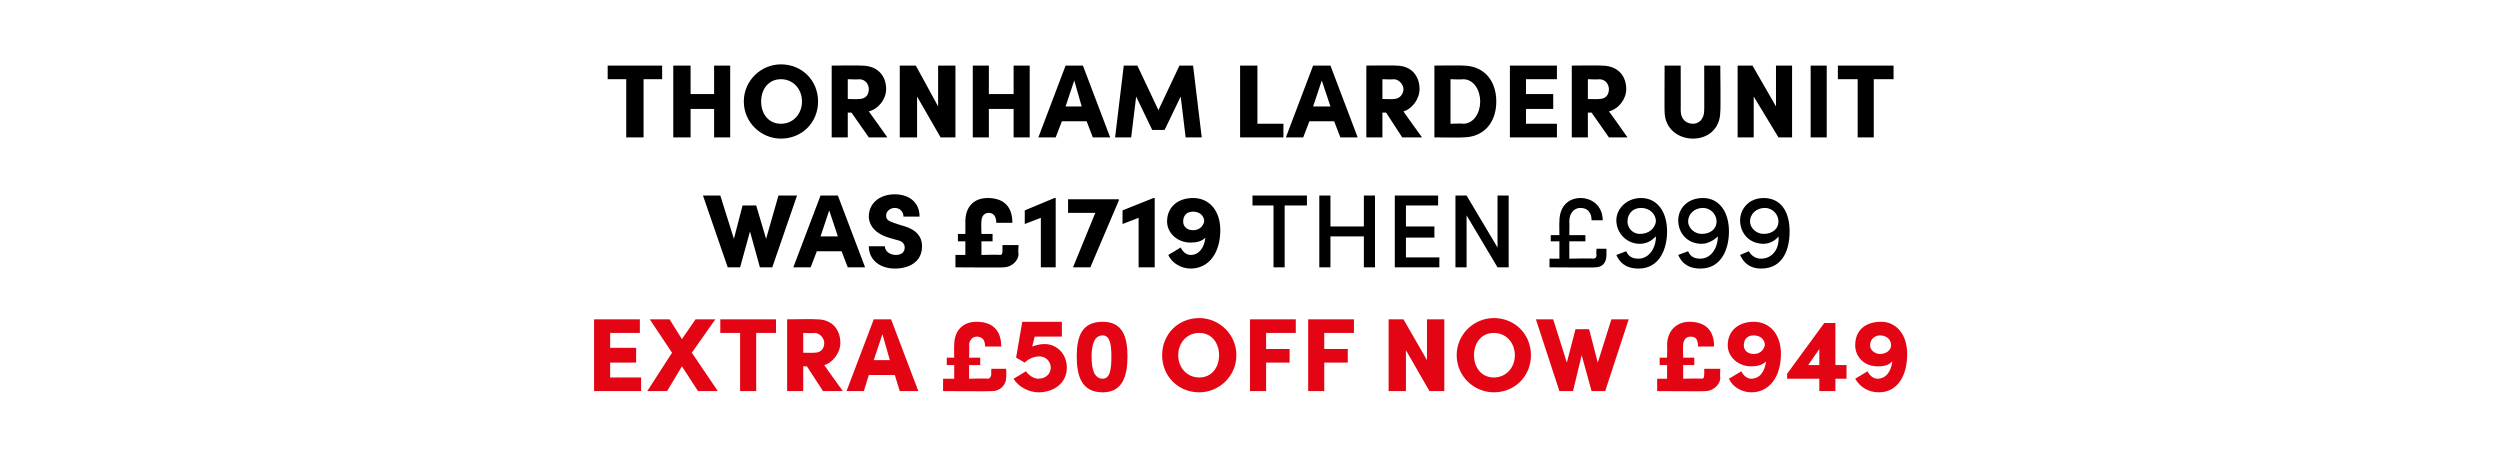
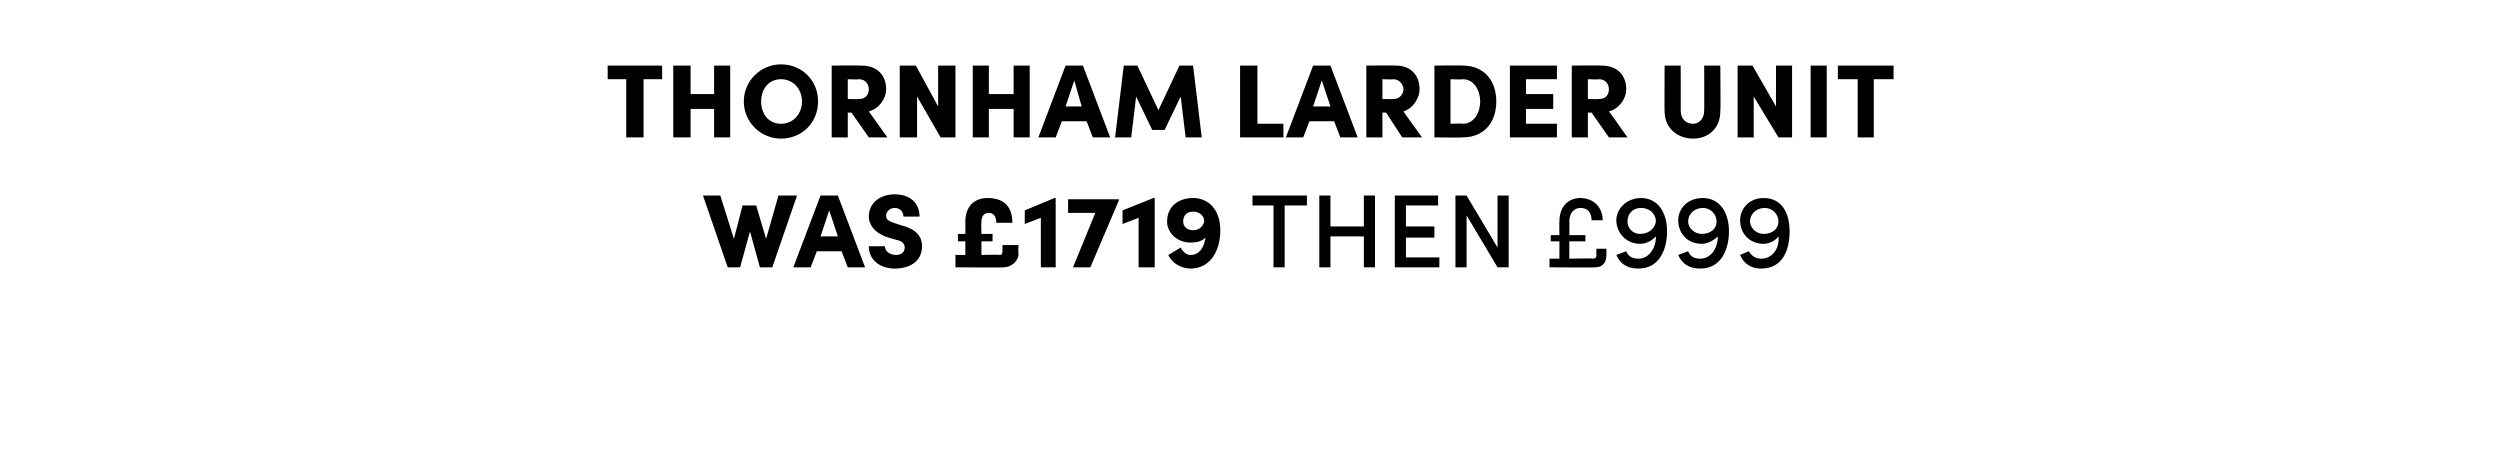
<svg xmlns="http://www.w3.org/2000/svg" version="1.1" width="202px" height="36.4px" viewBox="0 -5 202 36.4" style="top:-5px">
  <desc>Thornham larder unit was £1719 THEN £999 extra £50 off Now £949</desc>
  <defs />
  <g id="Polygon21904">
-     <path d="M 49.3 25.5 L 51.8 25.5 L 51.8 26.6 L 48 26.6 L 48 20.8 L 51.7 20.8 L 51.7 21.9 L 49.3 21.9 L 49.3 23.1 L 51.4 23.1 L 51.4 24.3 L 49.3 24.3 L 49.3 25.5 Z M 58 26.6 L 56.4 26.6 L 55.1 24.6 L 53.9 26.6 L 52.3 26.6 L 54.3 23.5 L 52.5 20.8 L 54.1 20.8 L 55.1 22.4 L 56.2 20.8 L 57.8 20.8 L 55.9 23.5 L 58 26.6 Z M 62.7 20.8 L 62.7 21.9 L 61.1 21.9 L 61.1 26.6 L 59.8 26.6 L 59.8 21.9 L 58.2 21.9 L 58.2 20.8 L 62.7 20.8 Z M 66.5 26.6 L 65.2 24.6 L 64.9 24.6 L 64.9 26.6 L 63.6 26.6 L 63.6 20.8 C 63.6 20.8 65.98 20.77 66 20.8 C 67.3 20.8 67.9 21.7 67.9 22.7 C 67.9 23.5 67.3 24.3 66.6 24.5 C 66.58 24.49 68.1 26.6 68.1 26.6 L 66.5 26.6 Z M 64.9 21.9 L 64.9 23.5 C 64.9 23.5 65.77 23.52 65.8 23.5 C 66.4 23.5 66.6 23.1 66.6 22.7 C 66.6 22.4 66.3 21.9 65.8 21.9 C 65.8 21.94 64.9 21.9 64.9 21.9 Z M 72.7 26.6 L 72.3 25.3 L 70.2 25.3 L 69.8 26.6 L 68.4 26.6 L 70.6 20.8 L 72 20.8 L 74.2 26.6 L 72.7 26.6 Z M 70.6 24.1 L 71.9 24.1 L 71.3 22 L 70.6 24.1 Z M 80.1 24.8 L 81.3 24.8 C 81.3 24.8 81.32 25.47 81.3 25.5 C 81.3 26.1 80.8 26.6 80.2 26.6 C 80.19 26.63 76.2 26.6 76.2 26.6 L 76.2 25.6 L 77.1 25.6 L 77.1 24.5 L 76.5 24.5 L 76.5 23.9 L 77.1 23.9 C 77.1 23.9 77.08 22.86 77.1 22.9 C 77.1 21.7 77.8 21 78.9 21 C 80 21 80.9 21.5 80.9 23 C 80.9 23 79.6 23 79.6 23 C 79.6 22.4 79.3 22.2 78.9 22.2 C 78.6 22.2 78.3 22.5 78.3 22.9 C 78.34 22.89 78.3 23.9 78.3 23.9 L 79.2 23.9 L 79.2 24.5 L 78.3 24.5 L 78.3 25.6 C 78.3 25.6 79.82 25.56 79.8 25.6 C 80 25.6 80.1 25.4 80.1 25.2 C 80.07 25.22 80.1 24.8 80.1 24.8 Z M 86.2 24.7 C 86.2 26 85.1 26.7 83.9 26.7 C 83.2 26.7 82.3 26.3 81.9 25.6 C 81.9 25.6 82.9 25 82.9 25 C 83.1 25.3 83.5 25.6 83.9 25.6 C 84.5 25.6 84.9 25.2 84.9 24.7 C 84.9 24.2 84.5 23.8 84 23.8 C 83.5 23.8 83.1 24 82.8 24.3 C 82.79 24.28 82.1 23.9 82.1 23.9 L 82.6 21 L 85.8 21 L 85.8 22.2 L 83.6 22.2 C 83.6 22.2 83.4 23.03 83.4 23 C 83.7 22.9 84 22.8 84.4 22.8 C 85.4 22.8 86.2 23.6 86.2 24.7 Z M 87 23.8 C 87 22.2 87.4 21 89.1 21 C 90.7 21 91.1 22.2 91.1 23.8 C 91.1 25.4 90.7 26.7 89.1 26.7 C 87.4 26.7 87 25.4 87 23.8 Z M 89.8 23.8 C 89.8 22.9 89.7 22.1 89.1 22.1 C 88.4 22.1 88.2 22.9 88.2 23.8 C 88.2 24.8 88.4 25.6 89.1 25.6 C 89.7 25.6 89.8 24.8 89.8 23.8 Z M 93.9 23.7 C 93.9 22 95.2 20.7 96.9 20.7 C 98.5 20.7 99.9 22 99.9 23.7 C 99.9 25.4 98.5 26.7 96.9 26.7 C 95.2 26.7 93.9 25.4 93.9 23.7 Z M 98.5 23.7 C 98.5 22.7 97.9 21.9 96.9 21.9 C 95.9 21.9 95.2 22.7 95.2 23.7 C 95.2 24.7 95.9 25.5 96.9 25.5 C 97.9 25.5 98.5 24.7 98.5 23.7 Z M 104.7 21.9 L 102.3 21.9 L 102.3 23.2 L 104.2 23.2 L 104.2 24.3 L 102.3 24.3 L 102.3 26.6 L 101 26.6 L 101 20.8 L 104.7 20.8 L 104.7 21.9 Z M 109.4 21.9 L 107 21.9 L 107 23.2 L 108.9 23.2 L 108.9 24.3 L 107 24.3 L 107 26.6 L 105.7 26.6 L 105.7 20.8 L 109.4 20.8 L 109.4 21.9 Z M 115.3 20.8 L 116.7 20.8 L 116.7 26.6 L 115.5 26.6 L 113.6 23.3 L 113.6 26.6 L 112.2 26.6 L 112.2 20.8 L 113.4 20.8 L 115.3 24.1 L 115.3 20.8 Z M 117.7 23.7 C 117.7 22 119.1 20.7 120.7 20.7 C 122.4 20.7 123.7 22 123.7 23.7 C 123.7 25.4 122.4 26.7 120.7 26.7 C 119.1 26.7 117.7 25.4 117.7 23.7 Z M 122.4 23.7 C 122.4 22.7 121.7 21.9 120.7 21.9 C 119.7 21.9 119.1 22.7 119.1 23.7 C 119.1 24.7 119.7 25.5 120.7 25.5 C 121.7 25.5 122.4 24.7 122.4 23.7 Z M 130.2 20.8 L 131.6 20.8 L 129.7 26.6 L 128.6 26.6 L 127.8 23.7 L 127.1 26.6 L 126 26.6 L 124.1 20.8 L 125.5 20.8 L 126.6 24.3 L 127.3 21.6 L 128.4 21.6 L 129.1 24.3 L 130.2 20.8 Z M 137.7 24.8 L 139 24.8 C 139 24.8 138.96 25.47 139 25.5 C 139 26.1 138.4 26.6 137.8 26.6 C 137.83 26.63 133.9 26.6 133.9 26.6 L 133.9 25.6 L 134.7 25.6 L 134.7 24.5 L 134.1 24.5 L 134.1 23.9 L 134.7 23.9 C 134.7 23.9 134.72 22.86 134.7 22.9 C 134.7 21.7 135.5 21 136.5 21 C 137.6 21 138.5 21.5 138.5 23 C 138.5 23 137.2 23 137.2 23 C 137.2 22.4 137 22.2 136.6 22.2 C 136.2 22.2 136 22.5 136 22.9 C 135.97 22.89 136 23.9 136 23.9 L 136.9 23.9 L 136.9 24.5 L 136 24.5 L 136 25.6 C 136 25.6 137.46 25.56 137.5 25.6 C 137.7 25.6 137.7 25.4 137.7 25.2 C 137.71 25.22 137.7 24.8 137.7 24.8 Z M 143.9 23.6 C 143.9 25.4 143 26.7 141.5 26.7 C 140.8 26.7 140 26.3 139.7 25.6 C 139.7 25.6 140.7 25 140.7 25 C 140.9 25.4 141.2 25.6 141.5 25.6 C 142.2 25.6 142.6 25 142.7 24.2 C 142.4 24.5 142 24.6 141.5 24.6 C 140.4 24.6 139.6 23.8 139.6 22.9 C 139.6 21.7 140.5 21 141.7 21 C 143 21 143.9 22 143.9 23.6 Z M 142.6 22.9 C 142.6 22.4 142.2 22.1 141.7 22.1 C 141.2 22.1 140.9 22.4 140.9 22.9 C 140.9 23.3 141.2 23.6 141.7 23.6 C 142.2 23.6 142.5 23.3 142.6 22.9 Z M 149.2 24.5 L 149.2 25.6 L 148.3 25.6 L 148.3 26.6 L 147 26.6 L 147 25.6 L 144.4 25.6 L 144.4 25.2 L 147.4 21.1 L 148.3 21.1 L 148.3 24.5 L 149.2 24.5 Z M 146.1 24.5 L 147 24.5 L 147 23.2 L 146.1 24.5 Z M 154.1 23.6 C 154.1 25.4 153.3 26.7 151.8 26.7 C 151 26.7 150.3 26.3 149.9 25.6 C 149.9 25.6 150.9 25 150.9 25 C 151.1 25.4 151.4 25.6 151.7 25.6 C 152.4 25.6 152.8 25 152.9 24.2 C 152.6 24.5 152.3 24.6 151.7 24.6 C 150.6 24.6 149.9 23.8 149.9 22.9 C 149.9 21.7 150.7 21 152 21 C 153.2 21 154.1 22 154.1 23.6 Z M 152.8 22.9 C 152.8 22.4 152.4 22.1 151.9 22.1 C 151.5 22.1 151.1 22.4 151.1 22.9 C 151.1 23.3 151.5 23.6 151.9 23.6 C 152.4 23.6 152.8 23.3 152.8 22.9 Z " stroke="none" fill="#e30513" />
-   </g>
+     </g>
  <g id="Polygon21903">
    <path d="M 62.9 10.8 L 64.4 10.8 L 62.4 16.6 L 61.4 16.6 L 60.6 13.7 L 59.8 16.6 L 58.8 16.6 L 56.8 10.8 L 58.2 10.8 L 59.3 14.3 L 60 11.6 L 61.1 11.6 L 61.9 14.3 L 62.9 10.8 Z M 68.5 16.6 L 68 15.3 L 66 15.3 L 65.5 16.6 L 64.1 16.6 L 66.3 10.8 L 67.7 10.8 L 69.9 16.6 L 68.5 16.6 Z M 66.3 14.1 L 67.7 14.1 L 67 12 L 66.3 14.1 Z M 70.2 14.9 C 70.2 14.9 71.5 14.9 71.5 14.9 C 71.5 15.3 71.9 15.6 72.4 15.6 C 72.8 15.6 73.1 15.4 73.1 15 C 73.1 14.8 73 14.5 72.5 14.4 C 72.5 14.4 71.8 14.2 71.8 14.2 C 70.5 13.8 70.2 13 70.2 12.5 C 70.2 11.4 71.1 10.7 72.3 10.7 C 73.4 10.7 74.3 11.3 74.3 12.5 C 74.3 12.5 73 12.5 73 12.5 C 73 12.1 72.7 11.8 72.3 11.8 C 71.9 11.8 71.6 12.1 71.6 12.4 C 71.6 12.6 71.6 12.8 72.2 13 C 72.2 13 72.8 13.2 72.8 13.2 C 73.6 13.4 74.5 13.8 74.5 14.9 C 74.5 16.2 73.4 16.7 72.3 16.7 C 71.1 16.7 70.2 16 70.2 14.9 Z M 81 14.8 L 82.3 14.8 C 82.3 14.8 82.25 15.47 82.3 15.5 C 82.3 16.1 81.7 16.6 81.1 16.6 C 81.12 16.63 77.2 16.6 77.2 16.6 L 77.2 15.6 L 78 15.6 L 78 14.5 L 77.4 14.5 L 77.4 13.9 L 78 13.9 C 78 13.9 78.01 12.86 78 12.9 C 78 11.7 78.7 11 79.8 11 C 80.9 11 81.8 11.5 81.8 13 C 81.8 13 80.5 13 80.5 13 C 80.5 12.4 80.2 12.2 79.9 12.2 C 79.5 12.2 79.3 12.5 79.3 12.9 C 79.27 12.89 79.3 13.9 79.3 13.9 L 80.2 13.9 L 80.2 14.5 L 79.3 14.5 L 79.3 15.6 C 79.3 15.6 80.76 15.56 80.8 15.6 C 81 15.6 81 15.4 81 15.2 C 81 15.22 81 14.8 81 14.8 Z M 85.2 11 L 85.3 11 L 85.3 16.6 L 84.1 16.6 L 84.1 12.6 L 82.8 13.1 L 82.8 12 L 85.2 11 Z M 86.3 11.1 L 90.4 11.1 L 90.4 11.2 L 88.1 16.6 L 86.7 16.6 L 88.5 12.2 L 86.3 12.2 L 86.3 11.1 Z M 93.2 11 L 93.3 11 L 93.3 16.6 L 92 16.6 L 92 12.6 L 90.7 13.1 L 90.7 12 L 93.2 11 Z M 98.6 13.6 C 98.6 15.4 97.7 16.7 96.2 16.7 C 95.5 16.7 94.7 16.3 94.4 15.6 C 94.4 15.6 95.4 15 95.4 15 C 95.6 15.4 95.9 15.6 96.2 15.6 C 96.9 15.6 97.3 15 97.4 14.2 C 97.1 14.5 96.7 14.6 96.2 14.6 C 95.1 14.6 94.3 13.8 94.3 12.9 C 94.3 11.7 95.2 11 96.4 11 C 97.7 11 98.6 12 98.6 13.6 Z M 97.3 12.9 C 97.3 12.4 96.9 12.1 96.4 12.1 C 95.9 12.1 95.6 12.4 95.6 12.9 C 95.6 13.3 95.9 13.6 96.4 13.6 C 96.9 13.6 97.2 13.3 97.3 12.9 Z M 105.6 10.8 L 105.6 11.6 L 103.8 11.6 L 103.8 16.6 L 102.9 16.6 L 102.9 11.6 L 101.2 11.6 L 101.2 10.8 L 105.6 10.8 Z M 110.2 10.8 L 111.1 10.8 L 111.1 16.6 L 110.2 16.6 L 110.2 14.1 L 107.5 14.1 L 107.5 16.6 L 106.6 16.6 L 106.6 10.8 L 107.5 10.8 L 107.5 13.3 L 110.2 13.3 L 110.2 10.8 Z M 113.6 15.8 L 116.3 15.8 L 116.3 16.6 L 112.7 16.6 L 112.7 10.8 L 116.2 10.8 L 116.2 11.6 L 113.6 11.6 L 113.6 13.3 L 115.9 13.3 L 115.9 14.2 L 113.6 14.2 L 113.6 15.8 Z M 121 10.8 L 121.9 10.8 L 121.9 16.6 L 121 16.6 L 118.5 12.4 L 118.5 16.6 L 117.6 16.6 L 117.6 10.8 L 118.5 10.8 L 121 15 L 121 10.8 Z M 129 15.1 L 129.8 15.1 C 129.8 15.1 129.8 15.59 129.8 15.6 C 129.8 16.2 129.5 16.6 128.9 16.6 C 128.93 16.63 125.2 16.6 125.2 16.6 L 125.2 15.9 L 126 15.9 L 126 14.5 L 125.3 14.5 L 125.3 14 L 126 14 C 126 14 125.98 12.88 126 12.9 C 126 11.6 126.8 11 127.7 11 C 128.7 11 129.5 11.7 129.5 12.8 C 129.5 12.8 128.6 12.8 128.6 12.8 C 128.6 12.2 128.3 11.8 127.7 11.8 C 127.2 11.8 126.8 12.2 126.8 12.9 C 126.82 12.88 126.8 14 126.8 14 L 128.1 14 L 128.1 14.5 L 126.8 14.5 L 126.8 15.9 C 126.8 15.9 128.71 15.86 128.7 15.9 C 128.9 15.9 129 15.8 129 15.6 C 128.96 15.57 129 15.1 129 15.1 Z M 134.7 13.7 C 134.7 15.1 134.1 16.7 132.4 16.7 C 131.7 16.7 131 16.5 130.6 15.6 C 130.6 15.6 131.4 15.3 131.4 15.3 C 131.6 15.8 132 15.9 132.4 15.9 C 133.2 15.9 133.8 15.1 133.8 14.1 C 133.5 14.4 133.1 14.7 132.5 14.7 C 131.4 14.7 130.6 13.8 130.6 12.8 C 130.6 11.9 131.4 11 132.6 11 C 133.9 11 134.7 12.1 134.7 13.7 Z M 133.8 12.9 C 133.8 12.3 133.3 11.8 132.6 11.8 C 131.9 11.8 131.5 12.3 131.5 12.9 C 131.5 13.4 131.9 13.9 132.5 13.9 C 133.2 13.9 133.7 13.5 133.8 12.9 Z M 139.7 13.7 C 139.7 15.1 139.1 16.7 137.4 16.7 C 136.7 16.7 136 16.5 135.6 15.6 C 135.6 15.6 136.4 15.3 136.4 15.3 C 136.6 15.8 137 15.9 137.4 15.9 C 138.2 15.9 138.8 15.1 138.8 14.1 C 138.5 14.4 138 14.7 137.5 14.7 C 136.3 14.7 135.6 13.8 135.6 12.8 C 135.6 11.9 136.3 11 137.6 11 C 138.9 11 139.7 12.1 139.7 13.7 Z M 138.7 12.9 C 138.7 12.3 138.2 11.8 137.6 11.8 C 136.9 11.8 136.4 12.3 136.4 12.9 C 136.4 13.4 136.9 13.9 137.5 13.9 C 138.2 13.9 138.7 13.5 138.7 12.9 Z M 144.6 13.7 C 144.6 15.1 144.1 16.7 142.3 16.7 C 141.7 16.7 141 16.5 140.6 15.6 C 140.6 15.6 141.3 15.3 141.3 15.3 C 141.6 15.8 142 15.9 142.3 15.9 C 143.2 15.9 143.8 15.1 143.7 14.1 C 143.5 14.4 143 14.7 142.5 14.7 C 141.3 14.7 140.6 13.8 140.6 12.8 C 140.6 11.9 141.3 11 142.5 11 C 143.9 11 144.6 12.1 144.6 13.7 Z M 143.7 12.9 C 143.7 12.3 143.2 11.8 142.6 11.8 C 141.9 11.8 141.4 12.3 141.4 12.9 C 141.4 13.4 141.9 13.9 142.5 13.9 C 143.2 13.9 143.7 13.5 143.7 12.9 Z " stroke="none" fill="#000" />
  </g>
  <g id="Polygon21902">
    <path d="M 53.5 0.3 L 53.5 1.4 L 52 1.4 L 52 6.1 L 50.6 6.1 L 50.6 1.4 L 49.1 1.4 L 49.1 0.3 L 53.5 0.3 Z M 57.7 0.3 L 59 0.3 L 59 6.1 L 57.7 6.1 L 57.7 3.8 L 55.8 3.8 L 55.8 6.1 L 54.4 6.1 L 54.4 0.3 L 55.8 0.3 L 55.8 2.6 L 57.7 2.6 L 57.7 0.3 Z M 60.1 3.2 C 60.1 1.5 61.5 0.2 63.1 0.2 C 64.8 0.2 66.1 1.5 66.1 3.2 C 66.1 4.9 64.8 6.2 63.1 6.2 C 61.5 6.2 60.1 4.9 60.1 3.2 Z M 64.8 3.2 C 64.8 2.2 64.1 1.4 63.1 1.4 C 62.1 1.4 61.5 2.2 61.5 3.2 C 61.5 4.2 62.1 5 63.1 5 C 64.1 5 64.8 4.2 64.8 3.2 Z M 70.2 6.1 L 68.8 4.1 L 68.5 4.1 L 68.5 6.1 L 67.2 6.1 L 67.2 0.3 C 67.2 0.3 69.6 0.27 69.6 0.3 C 71 0.3 71.6 1.2 71.6 2.2 C 71.6 3 71 3.8 70.2 4 C 70.2 3.99 71.7 6.1 71.7 6.1 L 70.2 6.1 Z M 68.5 1.4 L 68.5 3 C 68.5 3 69.39 3.02 69.4 3 C 70 3 70.2 2.6 70.2 2.2 C 70.2 1.9 70 1.4 69.4 1.4 C 69.42 1.44 68.5 1.4 68.5 1.4 Z M 75.8 0.3 L 77.2 0.3 L 77.2 6.1 L 76 6.1 L 74.1 2.8 L 74.1 6.1 L 72.7 6.1 L 72.7 0.3 L 74 0.3 L 75.8 3.6 L 75.8 0.3 Z M 81.9 0.3 L 83.2 0.3 L 83.2 6.1 L 81.9 6.1 L 81.9 3.8 L 79.9 3.8 L 79.9 6.1 L 78.6 6.1 L 78.6 0.3 L 79.9 0.3 L 79.9 2.6 L 81.9 2.6 L 81.9 0.3 Z M 88.3 6.1 L 87.8 4.8 L 85.8 4.8 L 85.3 6.1 L 83.9 6.1 L 86.1 0.3 L 87.5 0.3 L 89.7 6.1 L 88.3 6.1 Z M 86.1 3.6 L 87.4 3.6 L 86.8 1.5 L 86.1 3.6 Z M 97.1 6.1 L 95.8 6.1 L 95.4 2.8 L 94.1 5.5 L 93.1 5.5 L 91.8 2.8 L 91.4 6.1 L 90.1 6.1 L 90.8 0.3 L 91.9 0.3 L 93.6 3.9 L 95.3 0.3 L 96.4 0.3 L 97.1 6.1 Z M 101.6 5 L 103.7 5 L 103.7 6.1 L 100.2 6.1 L 100.2 0.3 L 101.6 0.3 L 101.6 5 Z M 108.3 6.1 L 107.8 4.8 L 105.8 4.8 L 105.3 6.1 L 103.9 6.1 L 106.1 0.3 L 107.5 0.3 L 109.7 6.1 L 108.3 6.1 Z M 106.1 3.6 L 107.5 3.6 L 106.8 1.5 L 106.1 3.6 Z M 113.3 6.1 L 112 4.1 L 111.7 4.1 L 111.7 6.1 L 110.4 6.1 L 110.4 0.3 C 110.4 0.3 112.77 0.27 112.8 0.3 C 114.1 0.3 114.7 1.2 114.7 2.2 C 114.7 3 114.1 3.8 113.4 4 C 113.37 3.99 114.9 6.1 114.9 6.1 L 113.3 6.1 Z M 111.7 1.4 L 111.7 3 C 111.7 3 112.56 3.02 112.6 3 C 113.1 3 113.4 2.6 113.4 2.2 C 113.4 1.9 113.1 1.4 112.6 1.4 C 112.59 1.44 111.7 1.4 111.7 1.4 Z M 118.2 0.3 C 119.9 0.3 120.9 1.5 120.9 3.2 C 120.9 4.9 119.9 6.1 118.2 6.1 C 118.23 6.13 115.9 6.1 115.9 6.1 L 115.9 0.3 C 115.9 0.3 118.23 0.27 118.2 0.3 Z M 118.2 5 C 119.1 5 119.6 4.1 119.6 3.2 C 119.6 2.3 119.1 1.4 118.2 1.4 C 118.23 1.44 117.2 1.4 117.2 1.4 L 117.2 5 C 117.2 5 118.23 4.96 118.2 5 Z M 123.3 5 L 125.8 5 L 125.8 6.1 L 122 6.1 L 122 0.3 L 125.8 0.3 L 125.8 1.4 L 123.3 1.4 L 123.3 2.6 L 125.5 2.6 L 125.5 3.8 L 123.3 3.8 L 123.3 5 Z M 130 6.1 L 128.6 4.1 L 128.3 4.1 L 128.3 6.1 L 127 6.1 L 127 0.3 C 127 0.3 129.41 0.27 129.4 0.3 C 130.8 0.3 131.4 1.2 131.4 2.2 C 131.4 3 130.8 3.8 130 4 C 130.02 3.99 131.5 6.1 131.5 6.1 L 130 6.1 Z M 128.3 1.4 L 128.3 3 C 128.3 3 129.2 3.02 129.2 3 C 129.8 3 130 2.6 130 2.2 C 130 1.9 129.8 1.4 129.2 1.4 C 129.23 1.44 128.3 1.4 128.3 1.4 Z M 134.5 4 C 134.48 4.04 134.5 0.3 134.5 0.3 L 135.8 0.3 C 135.8 0.3 135.81 3.94 135.8 3.9 C 135.8 4.7 136.3 5 136.8 5 C 137.2 5 137.7 4.7 137.7 3.9 C 137.71 3.94 137.7 0.3 137.7 0.3 L 139 0.3 C 139 0.3 139.04 4.04 139 4 C 139 5.4 138 6.2 136.8 6.2 C 135.6 6.2 134.5 5.4 134.5 4 Z M 143.5 0.3 L 144.8 0.3 L 144.8 6.1 L 143.7 6.1 L 141.7 2.8 L 141.7 6.1 L 140.4 6.1 L 140.4 0.3 L 141.6 0.3 L 143.5 3.6 L 143.5 0.3 Z M 146.3 6.1 L 146.3 0.3 L 147.6 0.3 L 147.6 6.1 L 146.3 6.1 Z M 153 0.3 L 153 1.4 L 151.4 1.4 L 151.4 6.1 L 150.1 6.1 L 150.1 1.4 L 148.5 1.4 L 148.5 0.3 L 153 0.3 Z " stroke="none" fill="#000" />
  </g>
</svg>